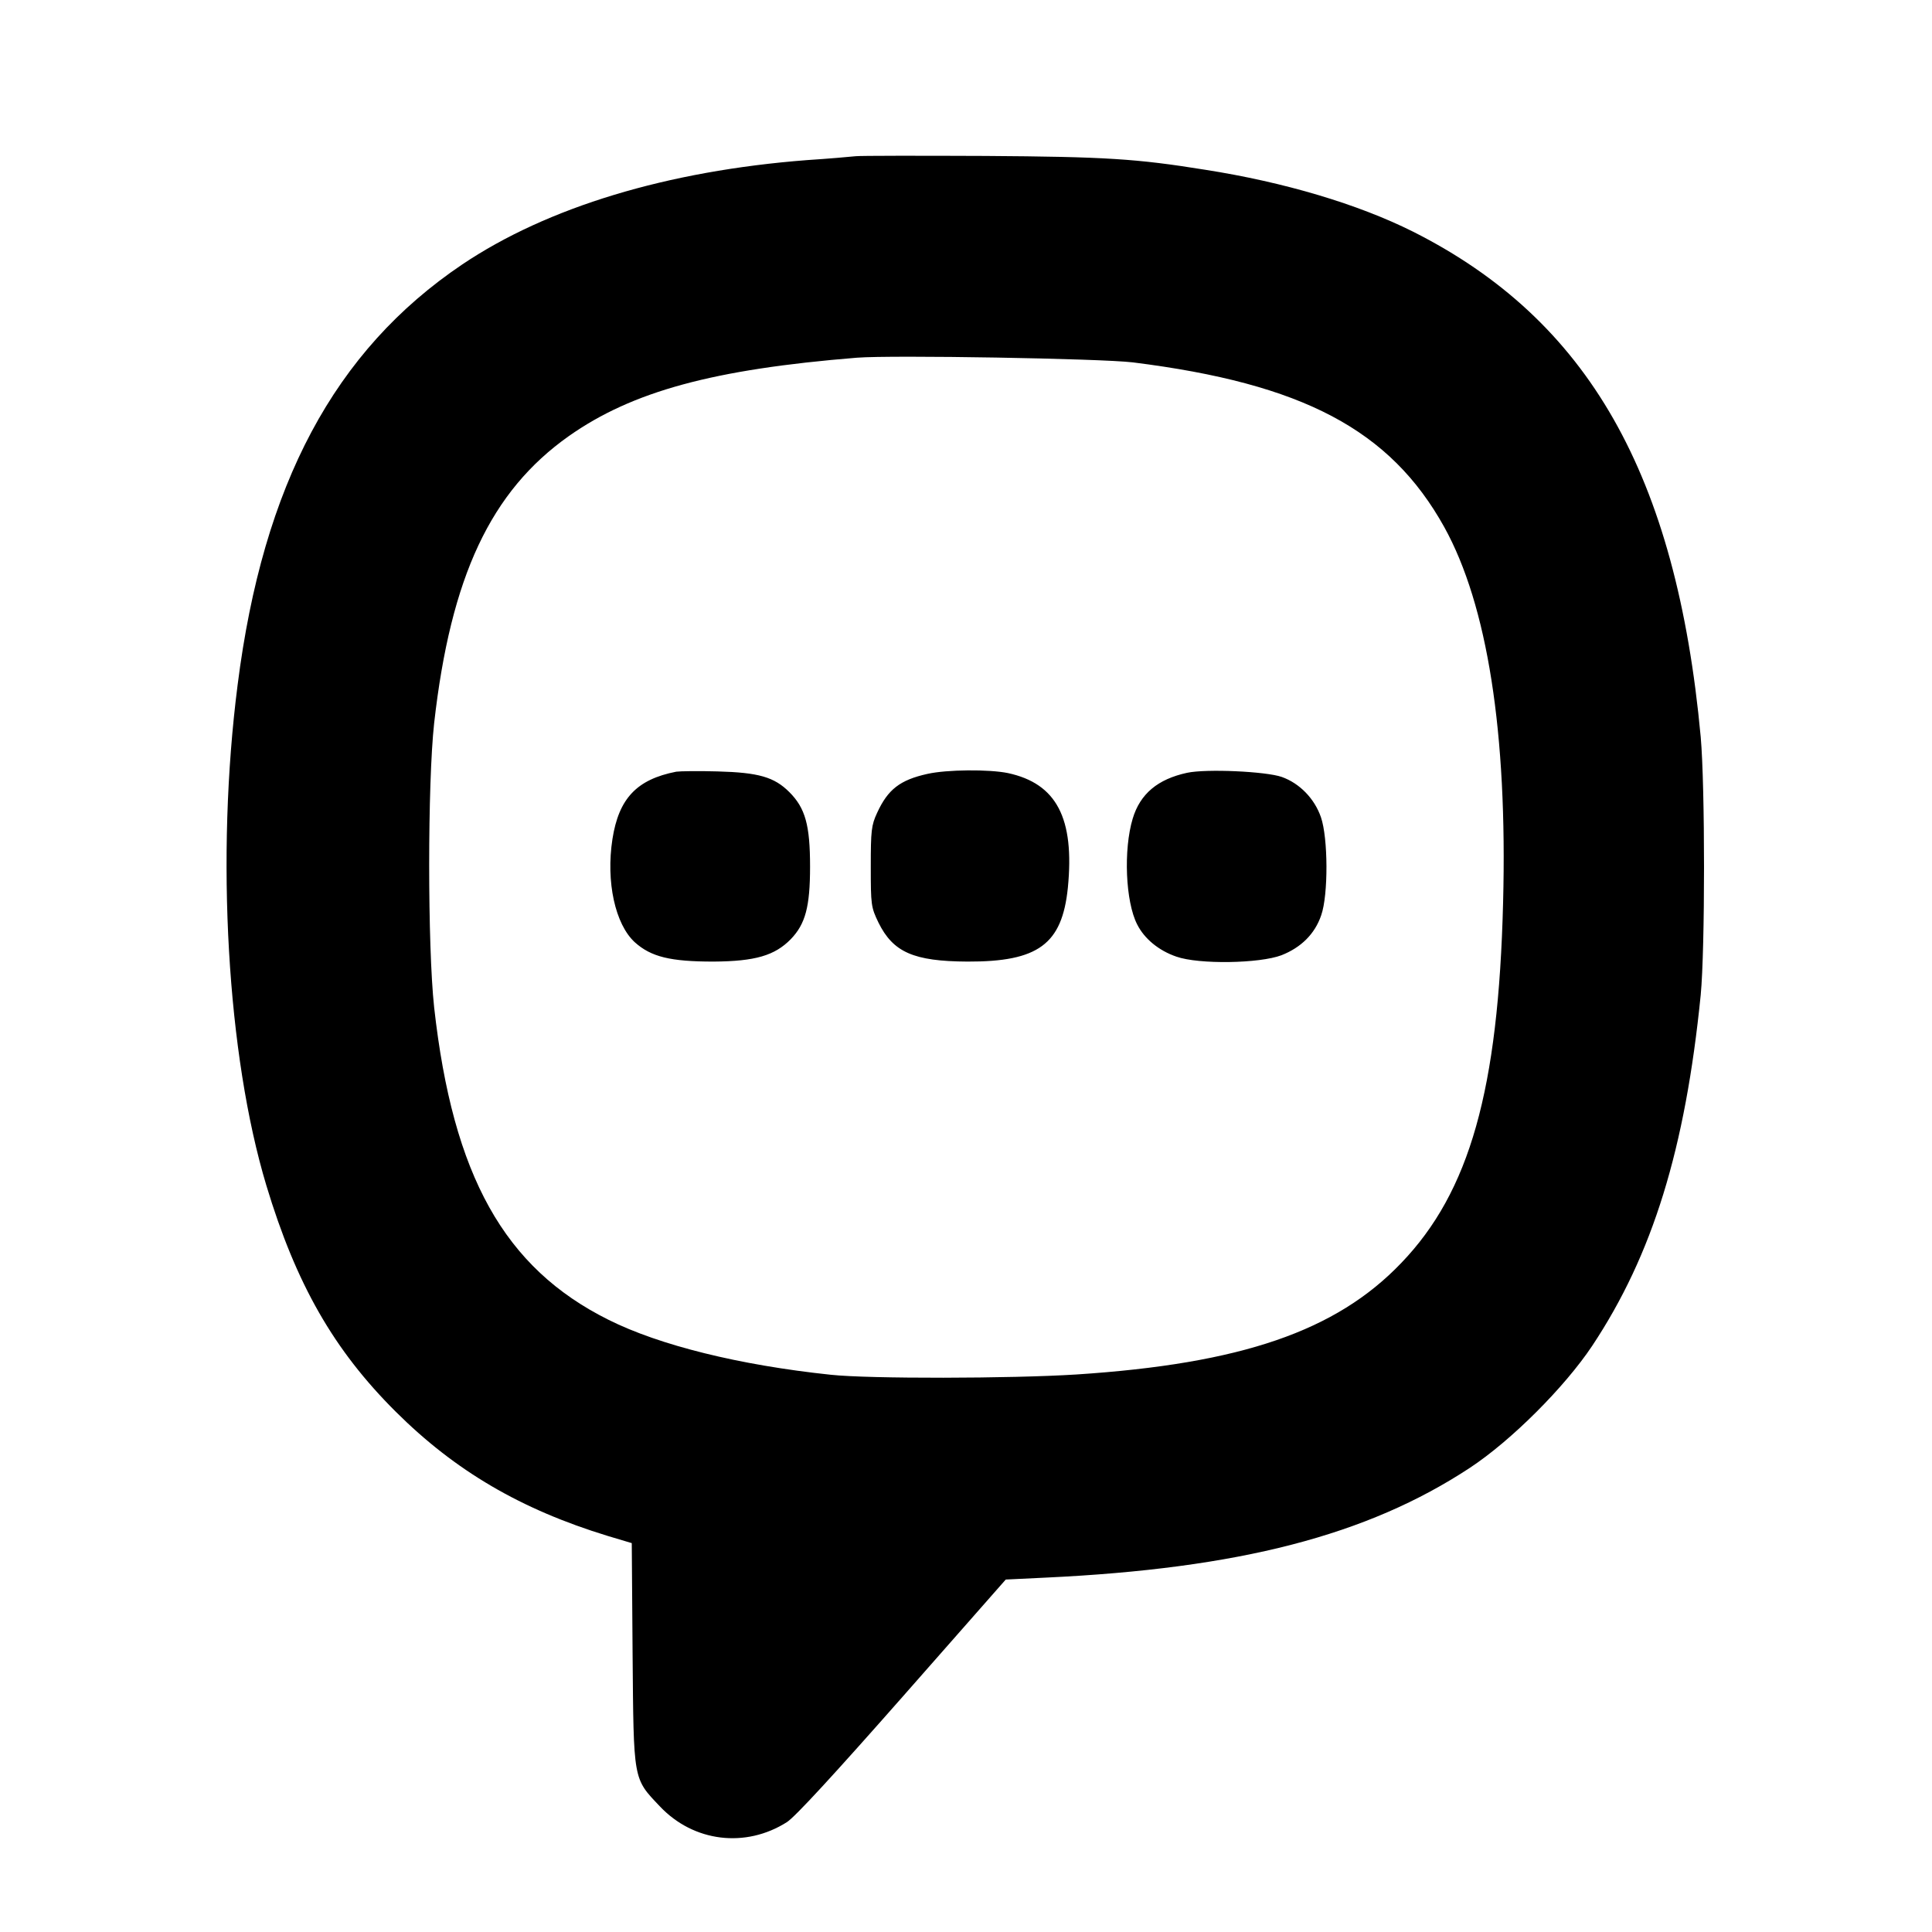
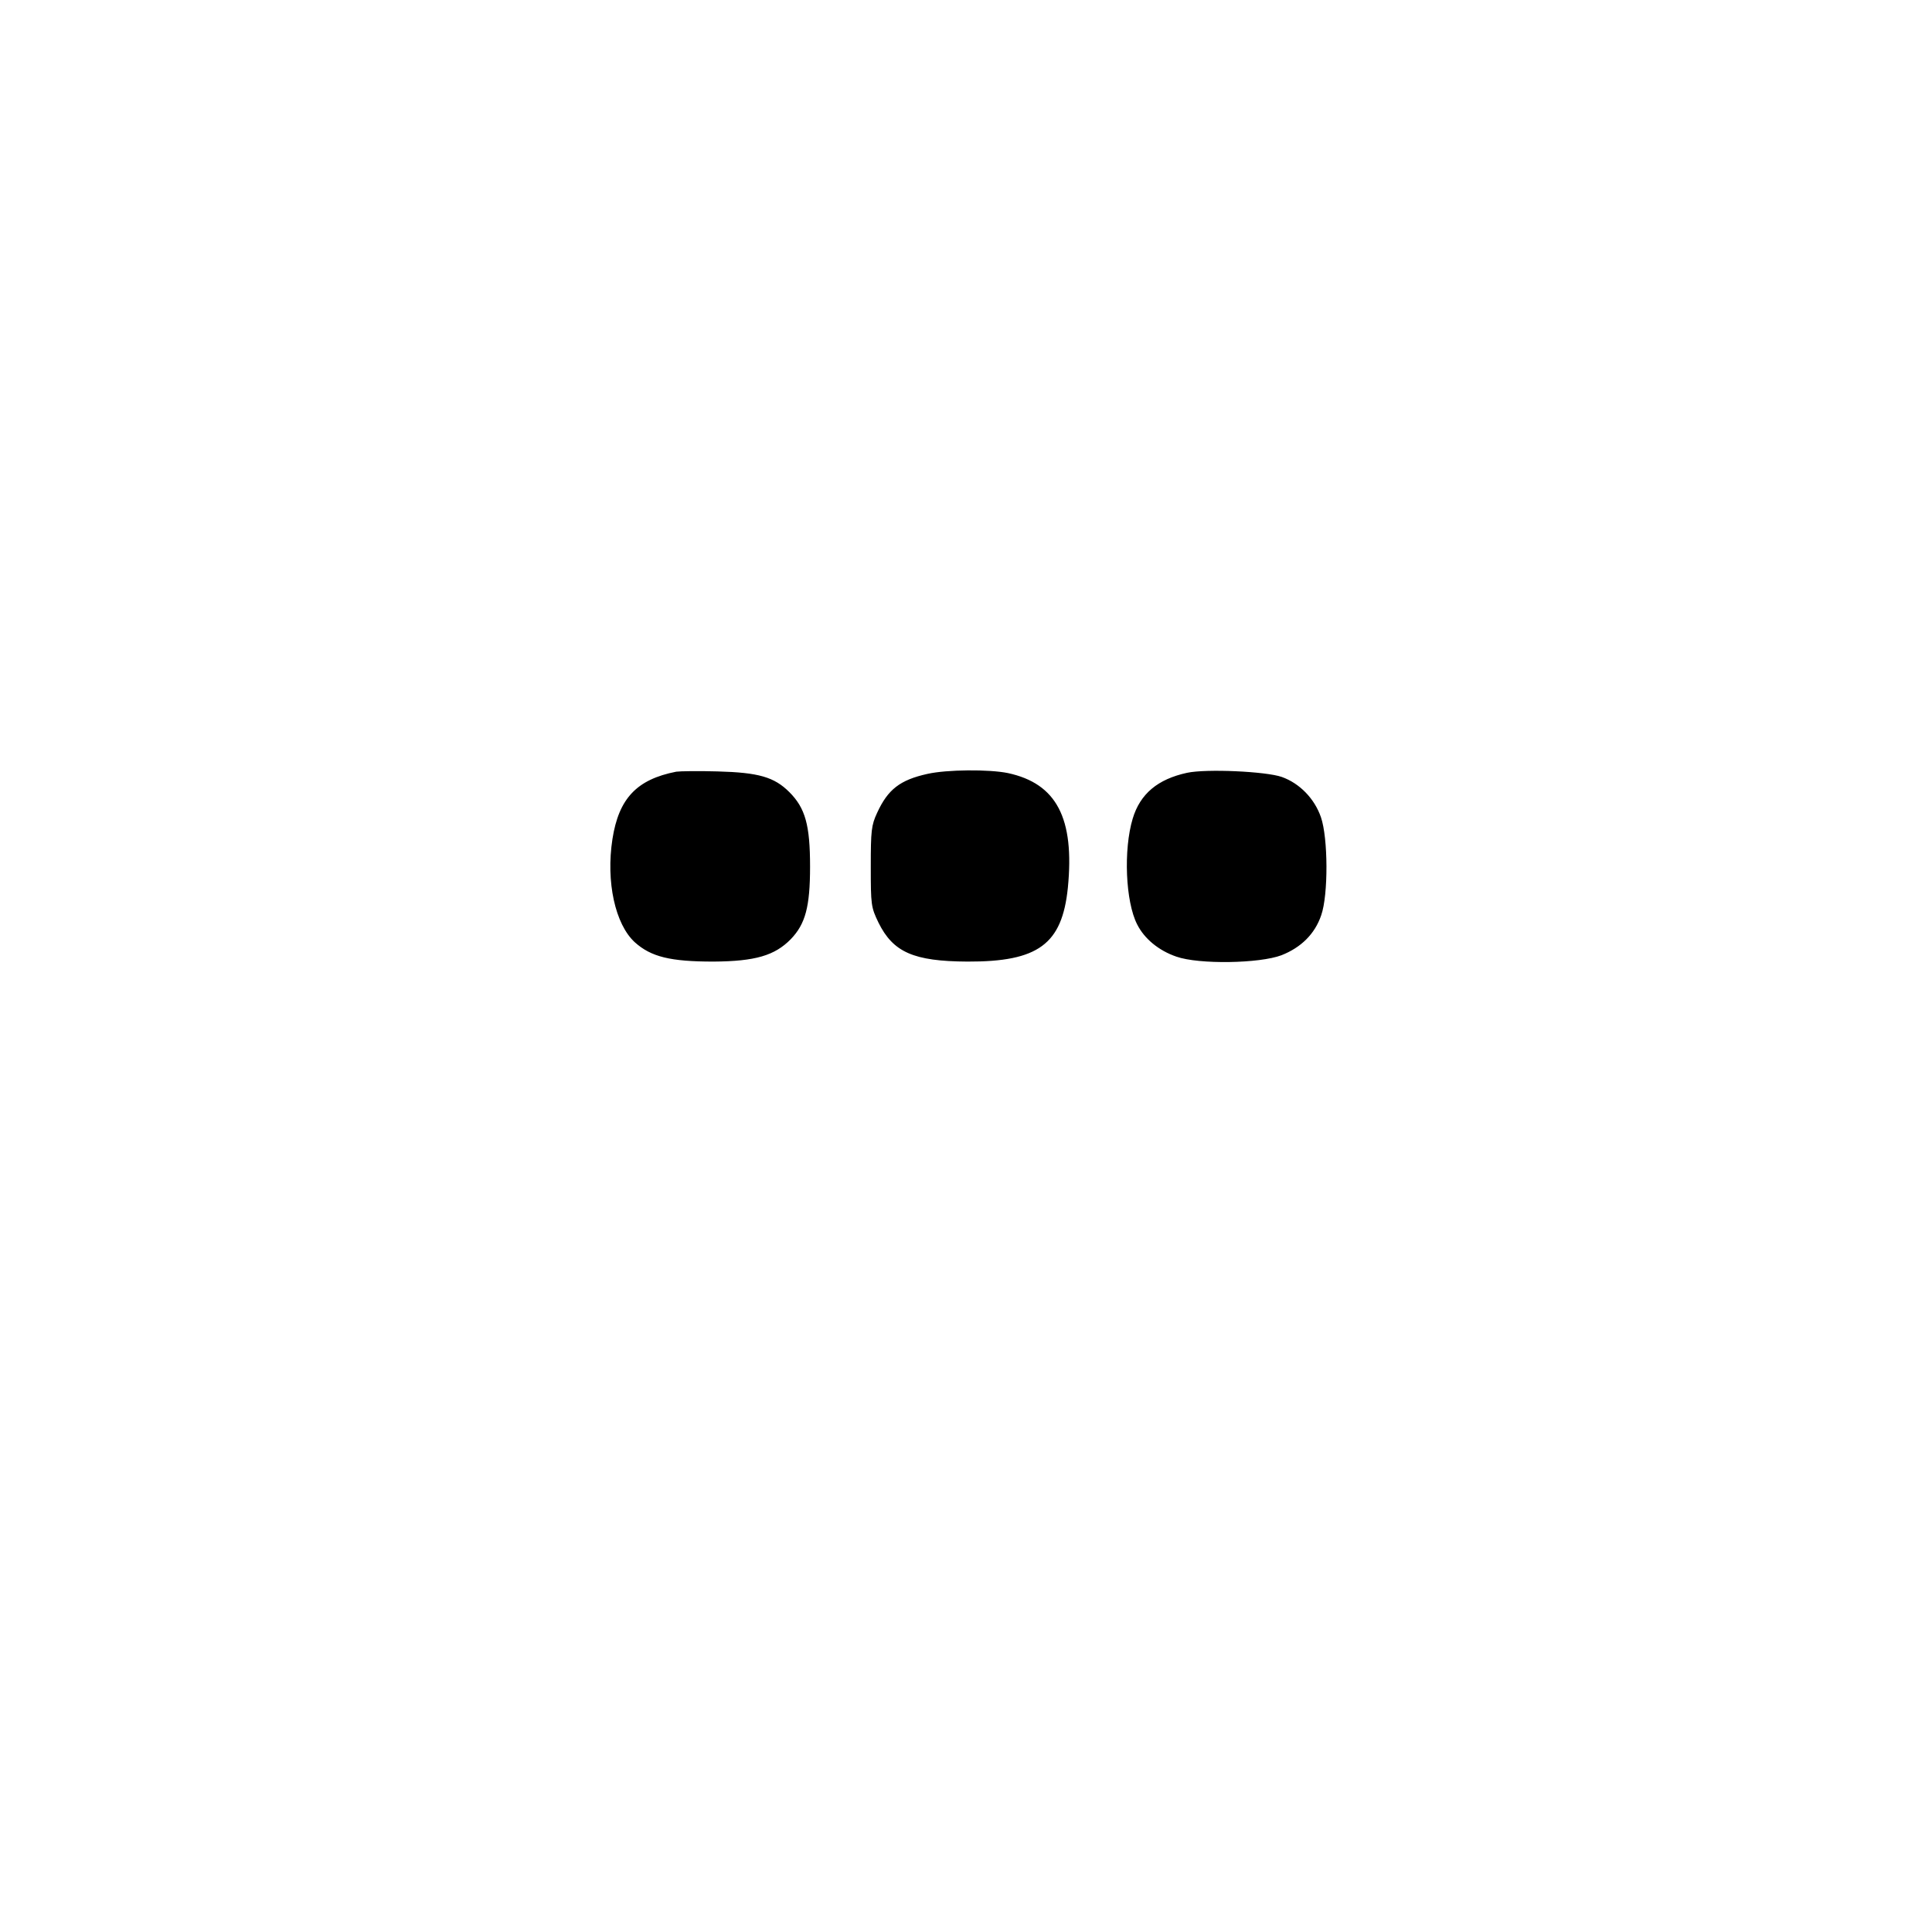
<svg xmlns="http://www.w3.org/2000/svg" version="1" width="933.333" height="933.333" viewBox="0 0 700 700">
-   <path d="M310 56.6c-1.9.2-9.8.9-17.5 1.4-50.8 3.9-94.2 17.1-125 37.8-46.3 31.2-72.2 79.7-81.4 152.3-8 62.3-3.8 134.2 10.4 181.4 10.8 35.8 24.4 59.6 46.9 82 21.6 21.5 45.4 35.4 76.8 45l8.7 2.6.3 40.2c.4 46.1.1 44.9 9.9 55.2 12.2 12.9 31 15.2 46 5.7 3-1.9 17.4-17.6 41.9-45.4l37.4-42.5 14.5-.7c70-3.3 116.5-15.3 153.7-39.8 15-9.9 34.3-29.2 44.3-44.2 21.9-33 33.7-71.3 39.3-127.1 1.6-16.8 1.6-75.5 0-93.5-8.8-95-40.7-151.1-104.3-183.1-19.8-9.9-46.5-17.9-75.3-22.4-24.9-4-35.9-4.7-79.6-5-23.9-.1-45.1-.1-47 .1zm100.5 74.7c61.5 7.7 93.2 24.4 112.8 59.7 15.6 28.2 22.9 74.5 21.3 136-1.7 67.9-12.1 104.8-36.9 130.6-23.6 24.7-58 36.5-117.7 40.4-23.7 1.5-75.2 1.6-89 .1-33.2-3.5-62.1-10.7-80.5-19.9-37.8-18.8-56.4-52.2-63.2-113.2-2.4-22.1-2.4-81.2 0-103 6-53.1 20.5-84 48.8-104 23-16.2 52.4-24.2 104.4-28.4 12.7-1 88.5.3 100 1.7z" />
  <path d="M245 279.6c-14.3 2.8-20.8 9.7-23.1 24.4-2.4 15.5 1 30.9 8.1 37.4 5.9 5.3 12.9 7 28.5 7 15.2-.1 22.2-2.2 28-8.1 5.3-5.5 7-11.7 7-26.3 0-15-1.7-21.2-7.5-27-5.5-5.5-11.2-7.1-26-7.5-6.9-.2-13.6-.1-15 .1zM336 280.4c-9.9 2.2-14.3 5.6-18.2 14.1-2.1 4.5-2.3 6.5-2.3 19.5 0 13.9.1 14.7 2.8 20.3 5.3 10.7 12.7 14 32.2 14.1 25.7.1 34.3-6.3 36.4-26.7 2.5-25.3-4.1-37.8-21.7-41.6-6.8-1.4-22.1-1.3-29.2.3zM430.1 280c-10.6 2.3-17 7.6-19.7 16.6-3.4 11.3-2.6 30.1 1.6 38.3 2.6 5.2 7.8 9.5 14.2 11.7 8.2 2.9 30.2 2.5 38.1-.5 7.1-2.8 12.1-7.7 14.4-14.5 2.6-7.4 2.5-28-.1-35.5-2.3-6.7-7.7-12.3-14.2-14.6-5.7-2-27.3-3-34.3-1.5z" />
</svg>